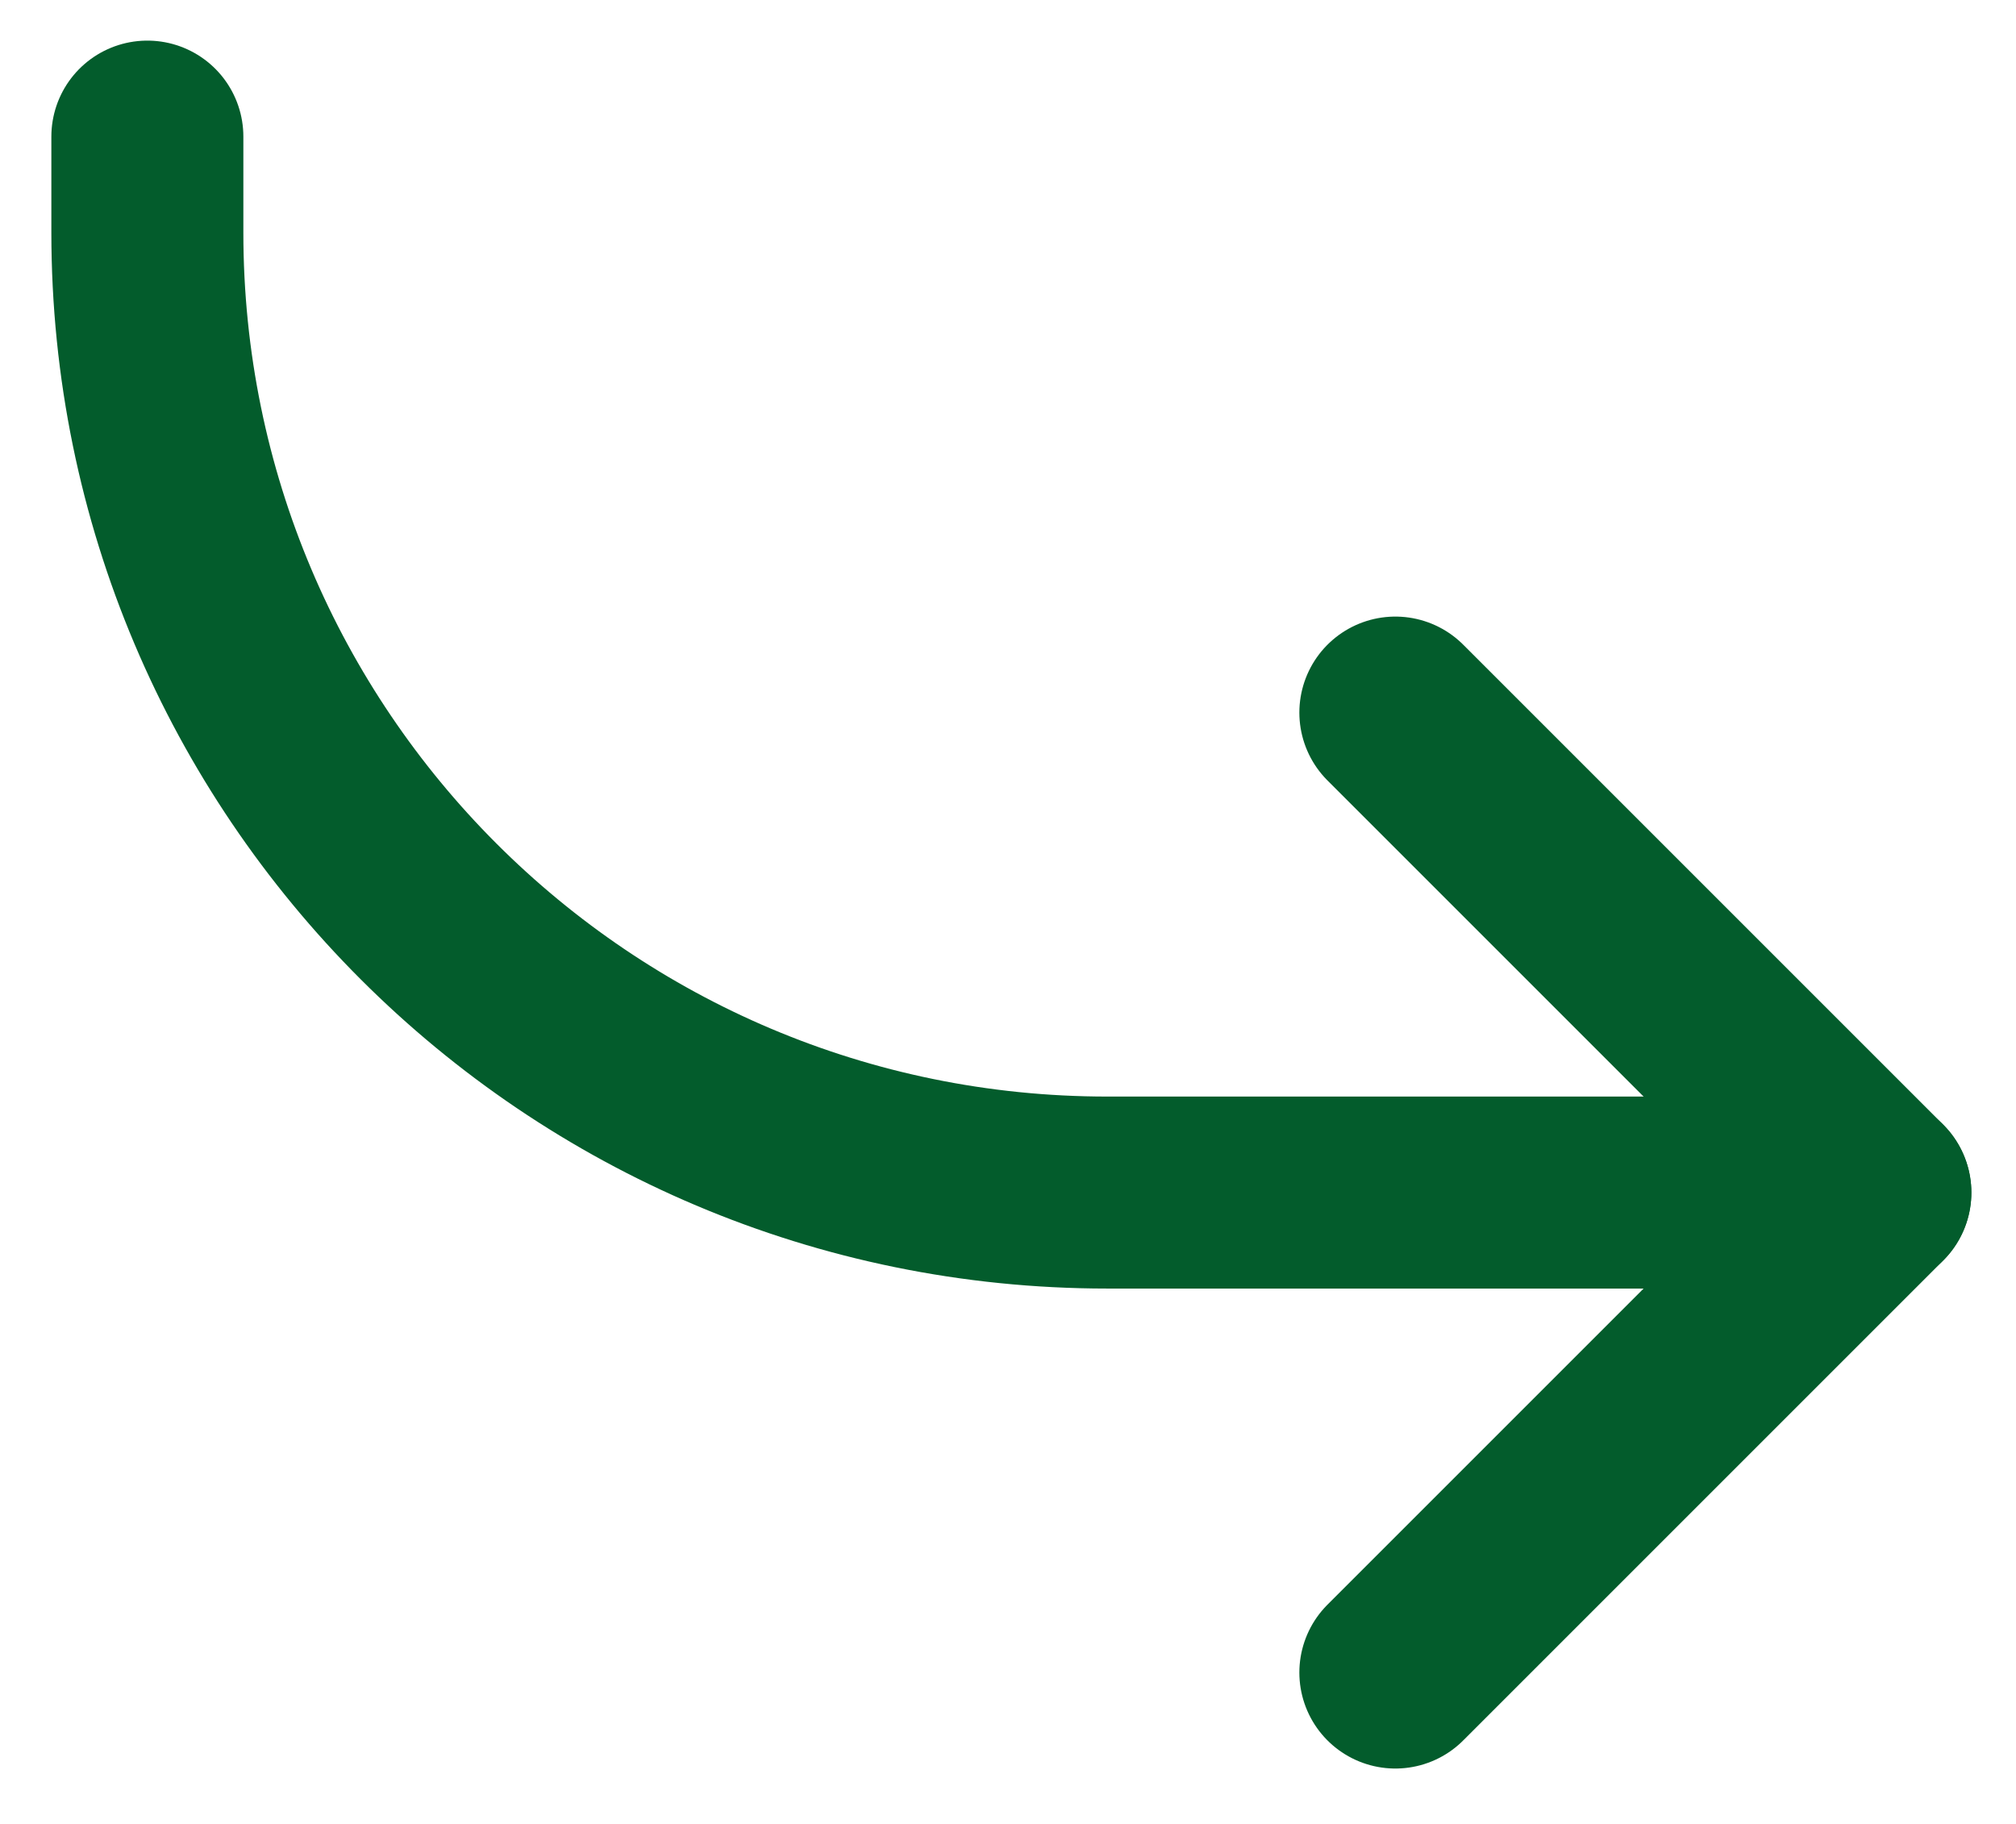
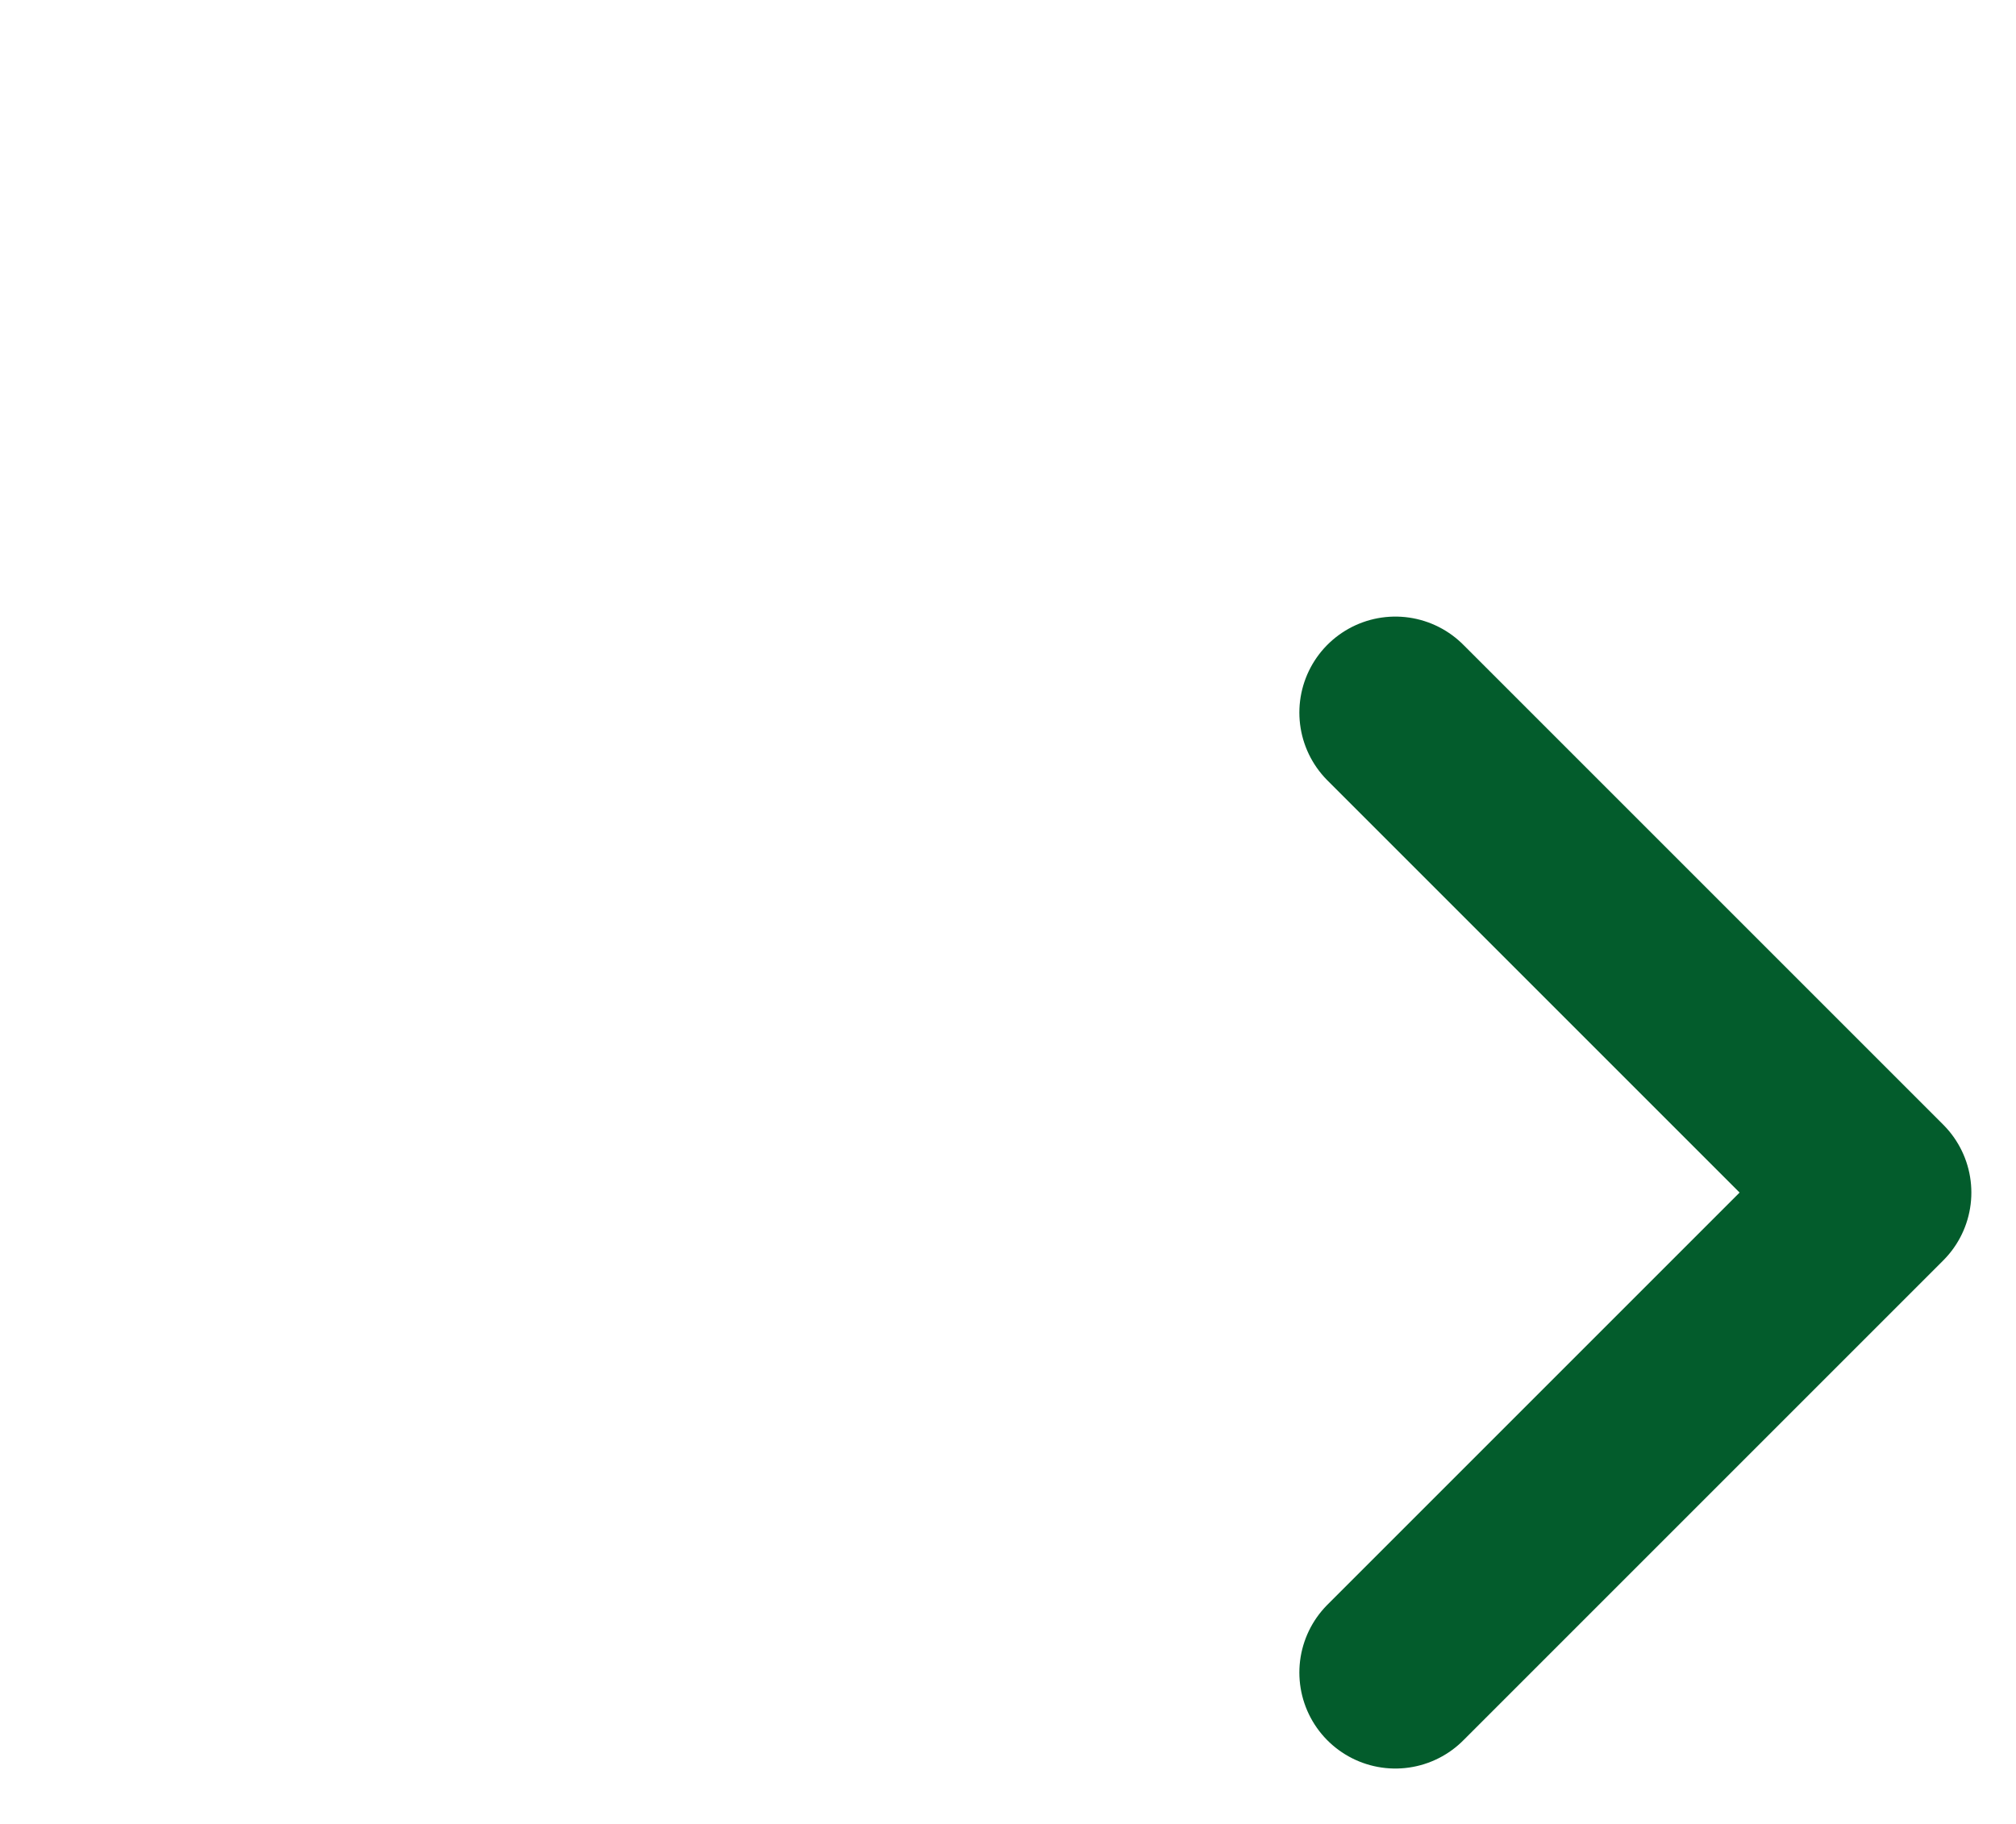
<svg xmlns="http://www.w3.org/2000/svg" width="21" height="19" viewBox="0 0 21 19" fill="none">
  <path d="M14.535 17.423L19.535 12.423L14.535 7.423" stroke="#035C2C" stroke-width="2" stroke-linecap="round" stroke-linejoin="round" />
-   <path d="M19.535 12.423H11.535C6.012 12.423 1.535 7.946 1.535 2.423V1.423" stroke="#035C2C" stroke-width="2" stroke-linecap="round" stroke-linejoin="round" />
</svg>